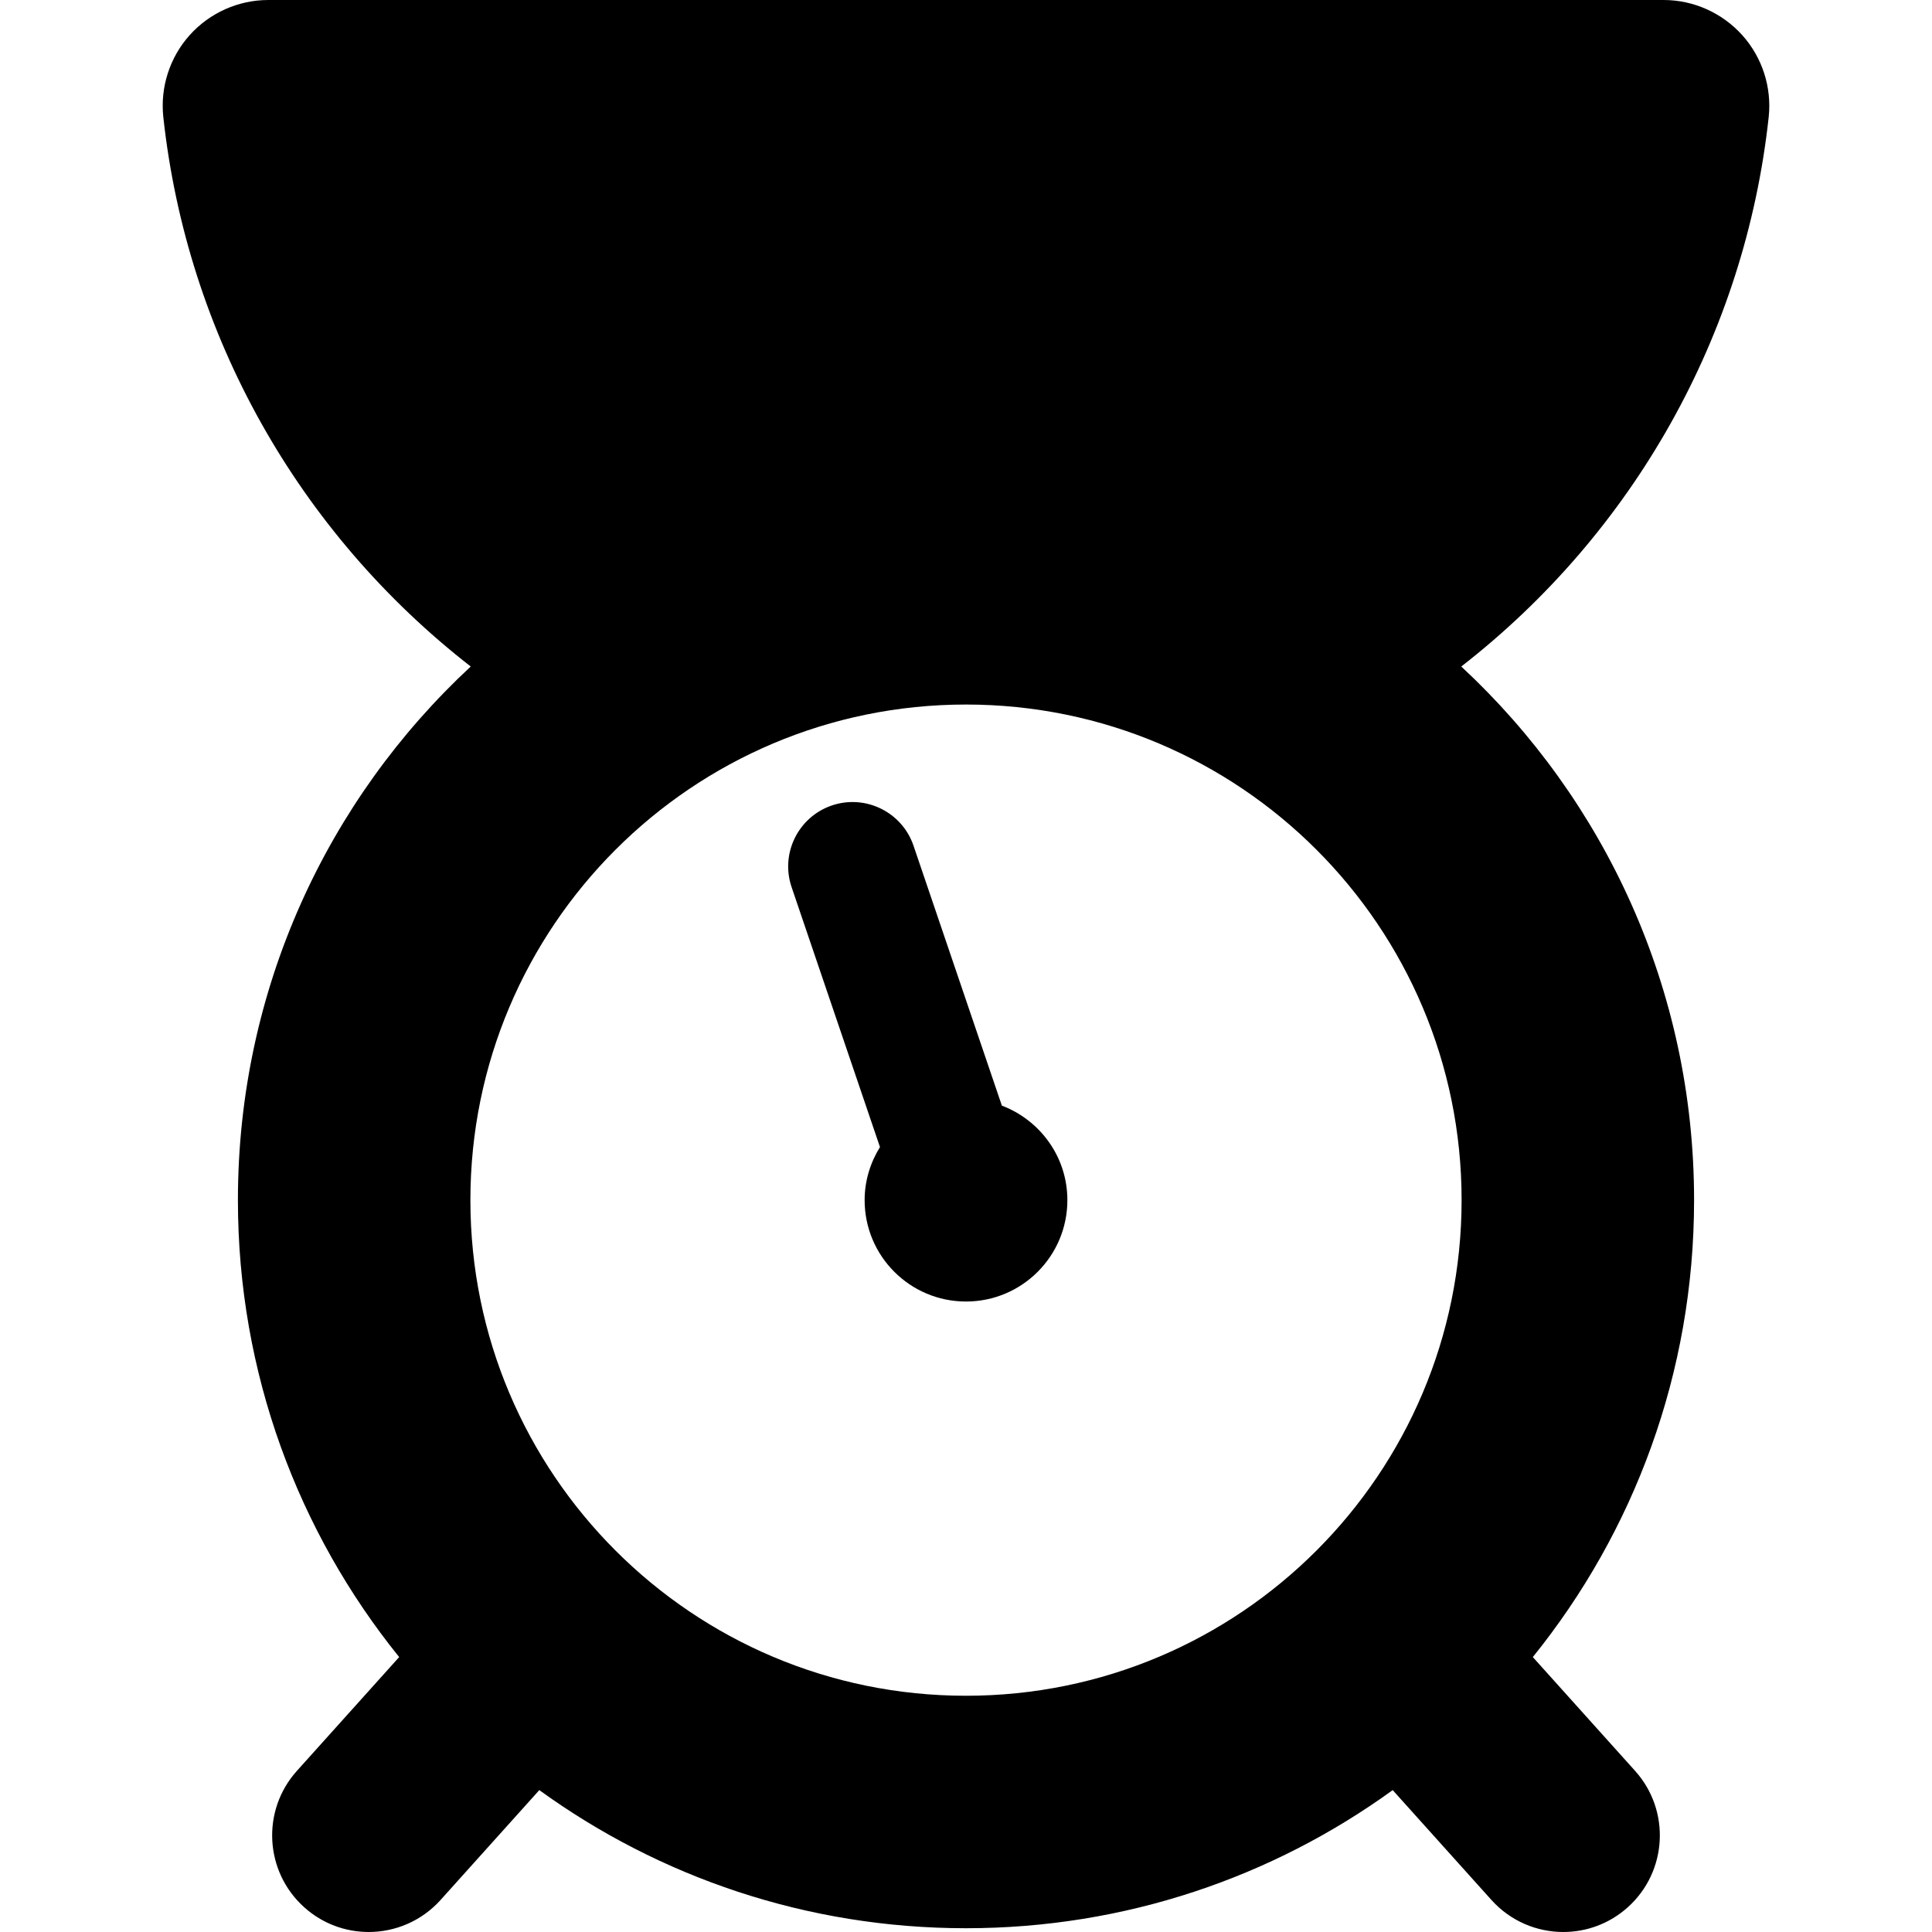
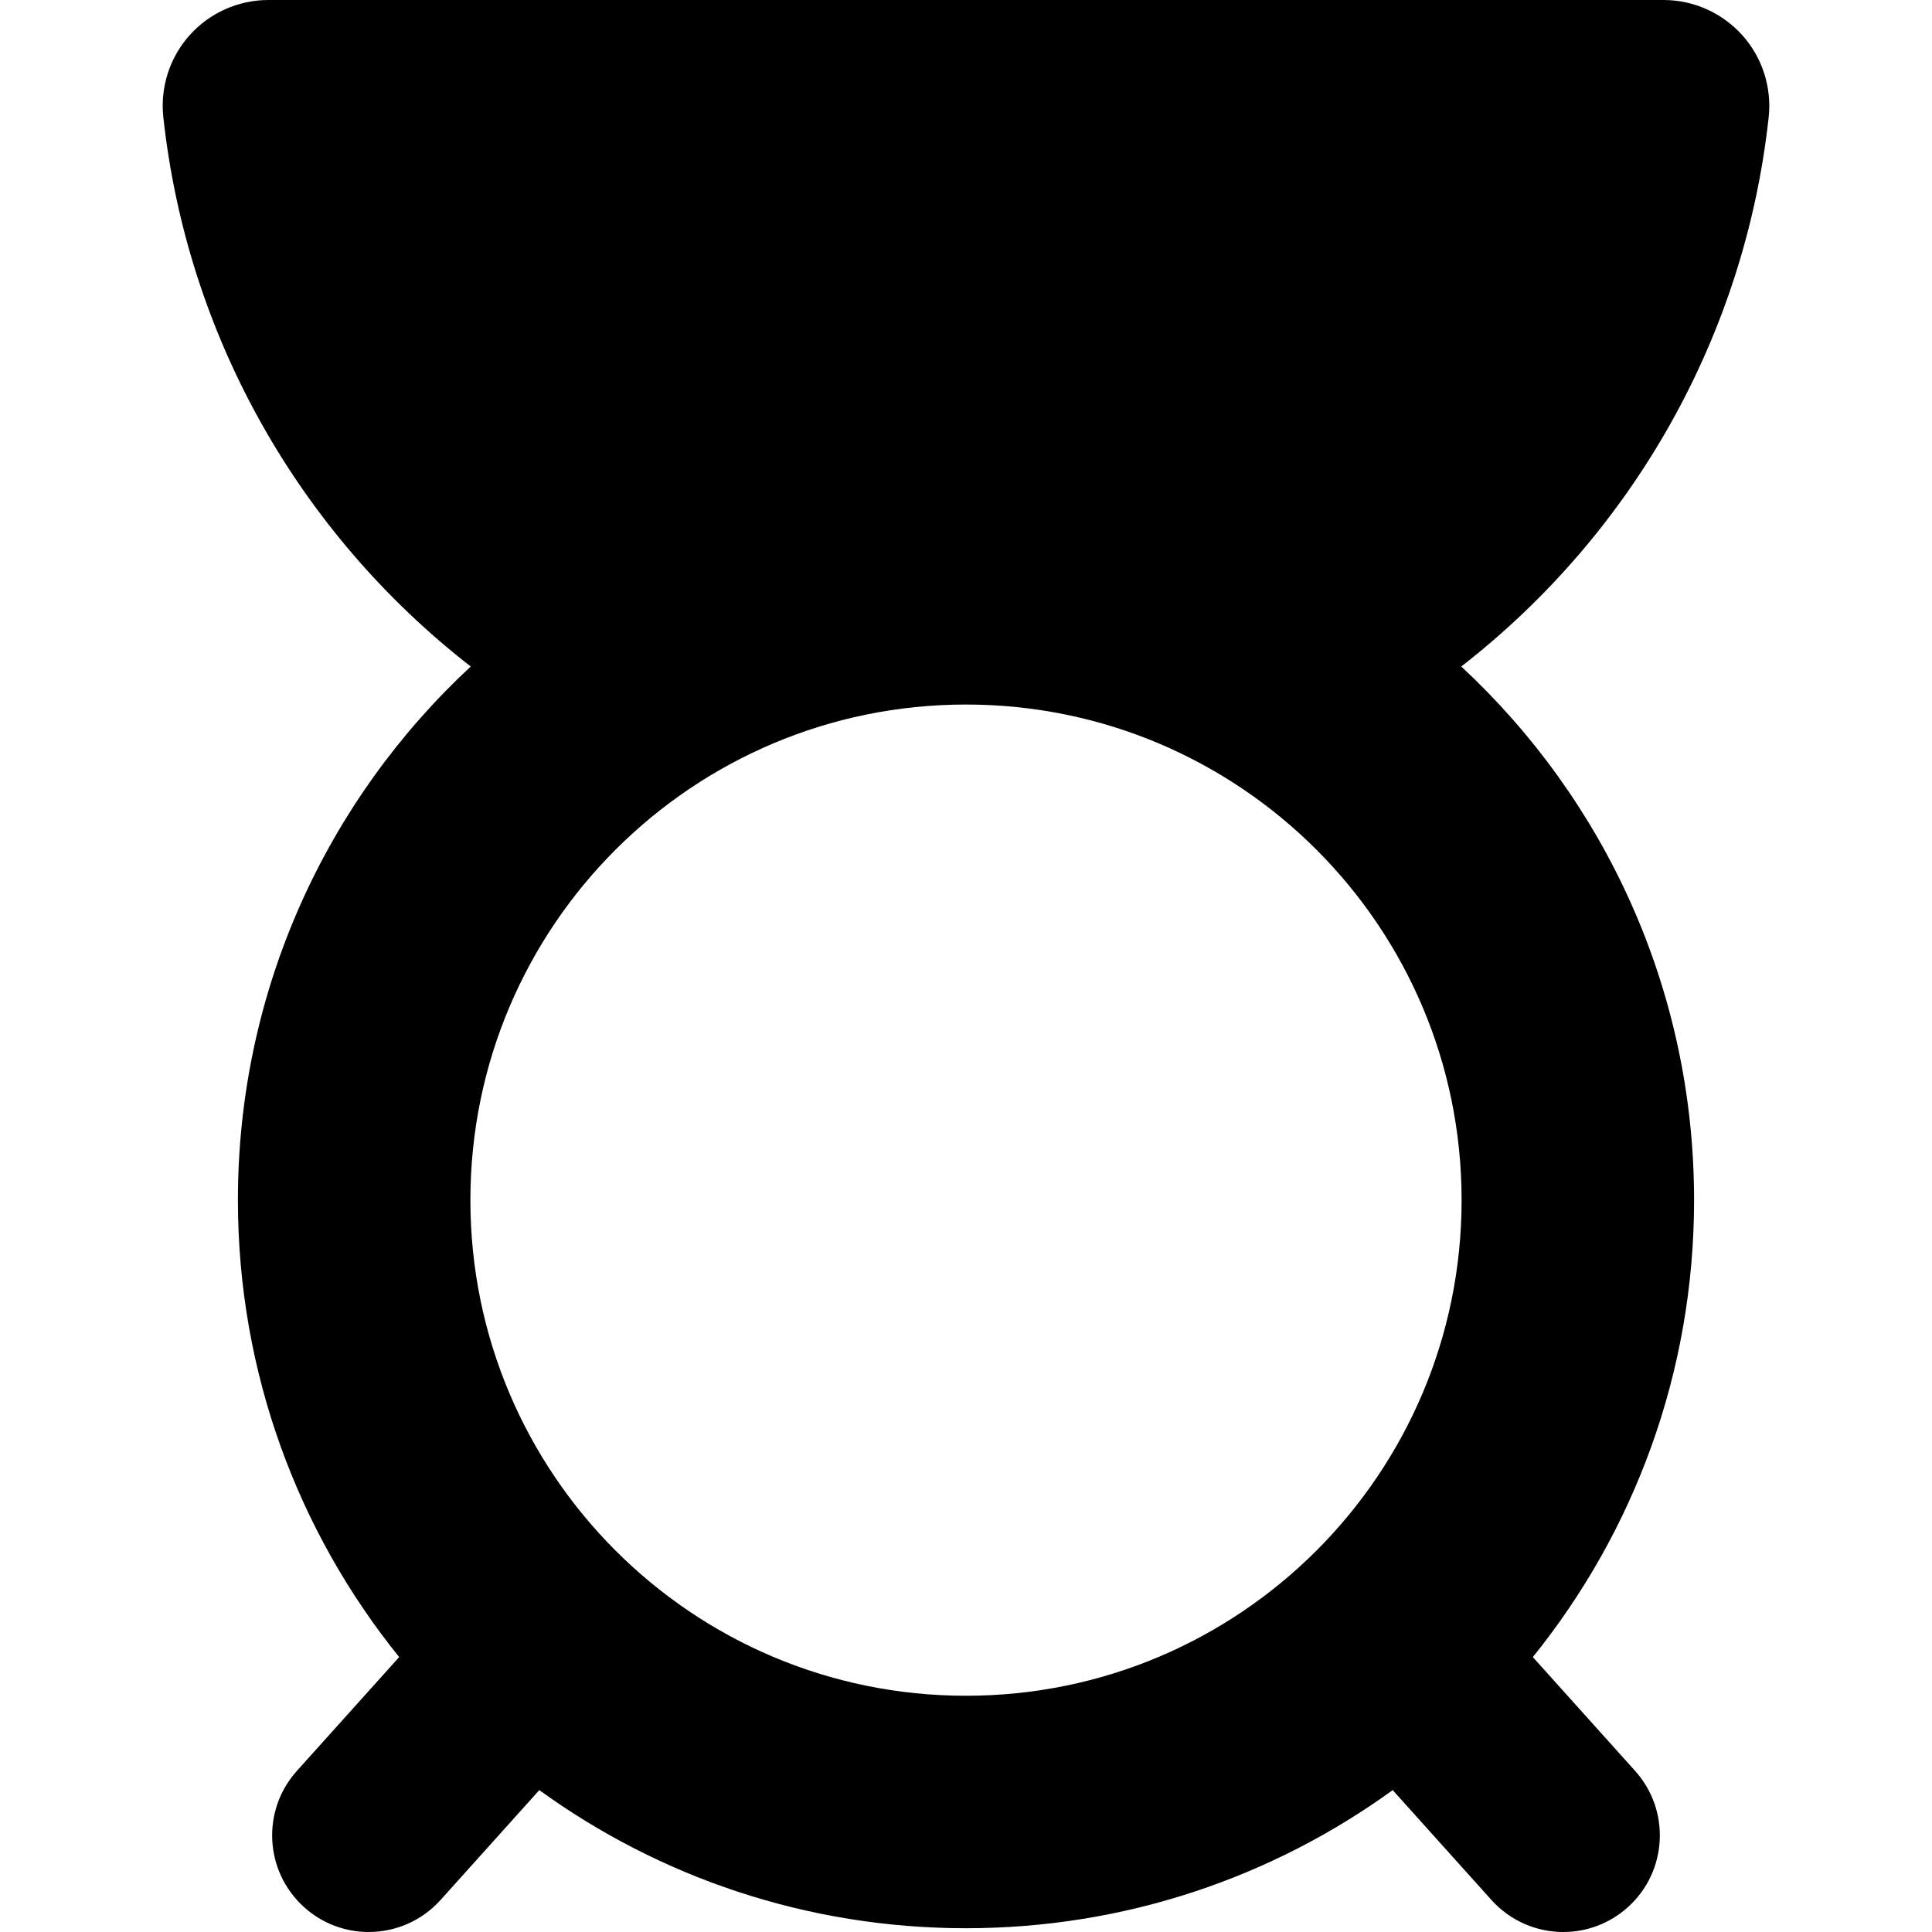
<svg xmlns="http://www.w3.org/2000/svg" fill="#000000" height="800px" width="800px" version="1.1" id="Capa_1" viewBox="0 0 483.262 483.262" xml:space="preserve">
  <g>
    <path d="M442.408,29.33c0.811-7.469-1.588-14.939-6.595-20.523C430.78,3.211,423.61,0,416.139,0H67.122   c-7.509,0-14.679,3.211-19.679,8.791c-5.001,5.584-7.399,13.053-6.589,20.523c5.919,54.42,33.735,103.836,76.894,137.406   c-35.817,33.256-58.236,80.742-58.236,133.471c0,43.293,15.112,83.049,40.336,114.301l-25.585,28.469   c-8.916,9.922-8.099,25.191,1.824,34.107c4.607,4.15,10.378,6.193,16.134,6.193c6.612,0,13.201-2.703,17.974-8.004L134.9,447.77   c29.992,21.73,66.861,34.549,106.731,34.549s76.739-12.818,106.731-34.549l24.706,27.488c4.772,5.301,11.361,8.004,17.974,8.004   c5.747,0,11.526-2.043,16.133-6.193c9.923-8.916,10.74-24.185,1.824-34.107l-25.586-28.469   c25.223-31.252,40.336-71.008,40.336-114.301c0-52.729-22.419-100.215-58.236-133.471C408.673,133.15,436.49,83.736,442.408,29.33z    M241.631,424.17c-68.468,0-123.969-55.494-123.969-123.979c0-68.465,55.501-123.961,123.969-123.961   c68.467,0,123.967,55.496,123.967,123.961C365.599,368.676,310.098,424.17,241.631,424.17z" />
-     <path d="M250.603,276.557l-22.102-65.023c-2.862-8.412-12.014-12.91-20.427-10.061c-8.42,2.877-12.926,12.012-10.064,20.441   l22.101,65.006c-2.39,3.867-3.837,8.396-3.837,13.271c0,14.012,11.354,25.365,25.357,25.365c14.003,0,25.357-11.354,25.357-25.365   C266.988,289.371,260.163,280.19,250.603,276.557z" />
  </g>
</svg>